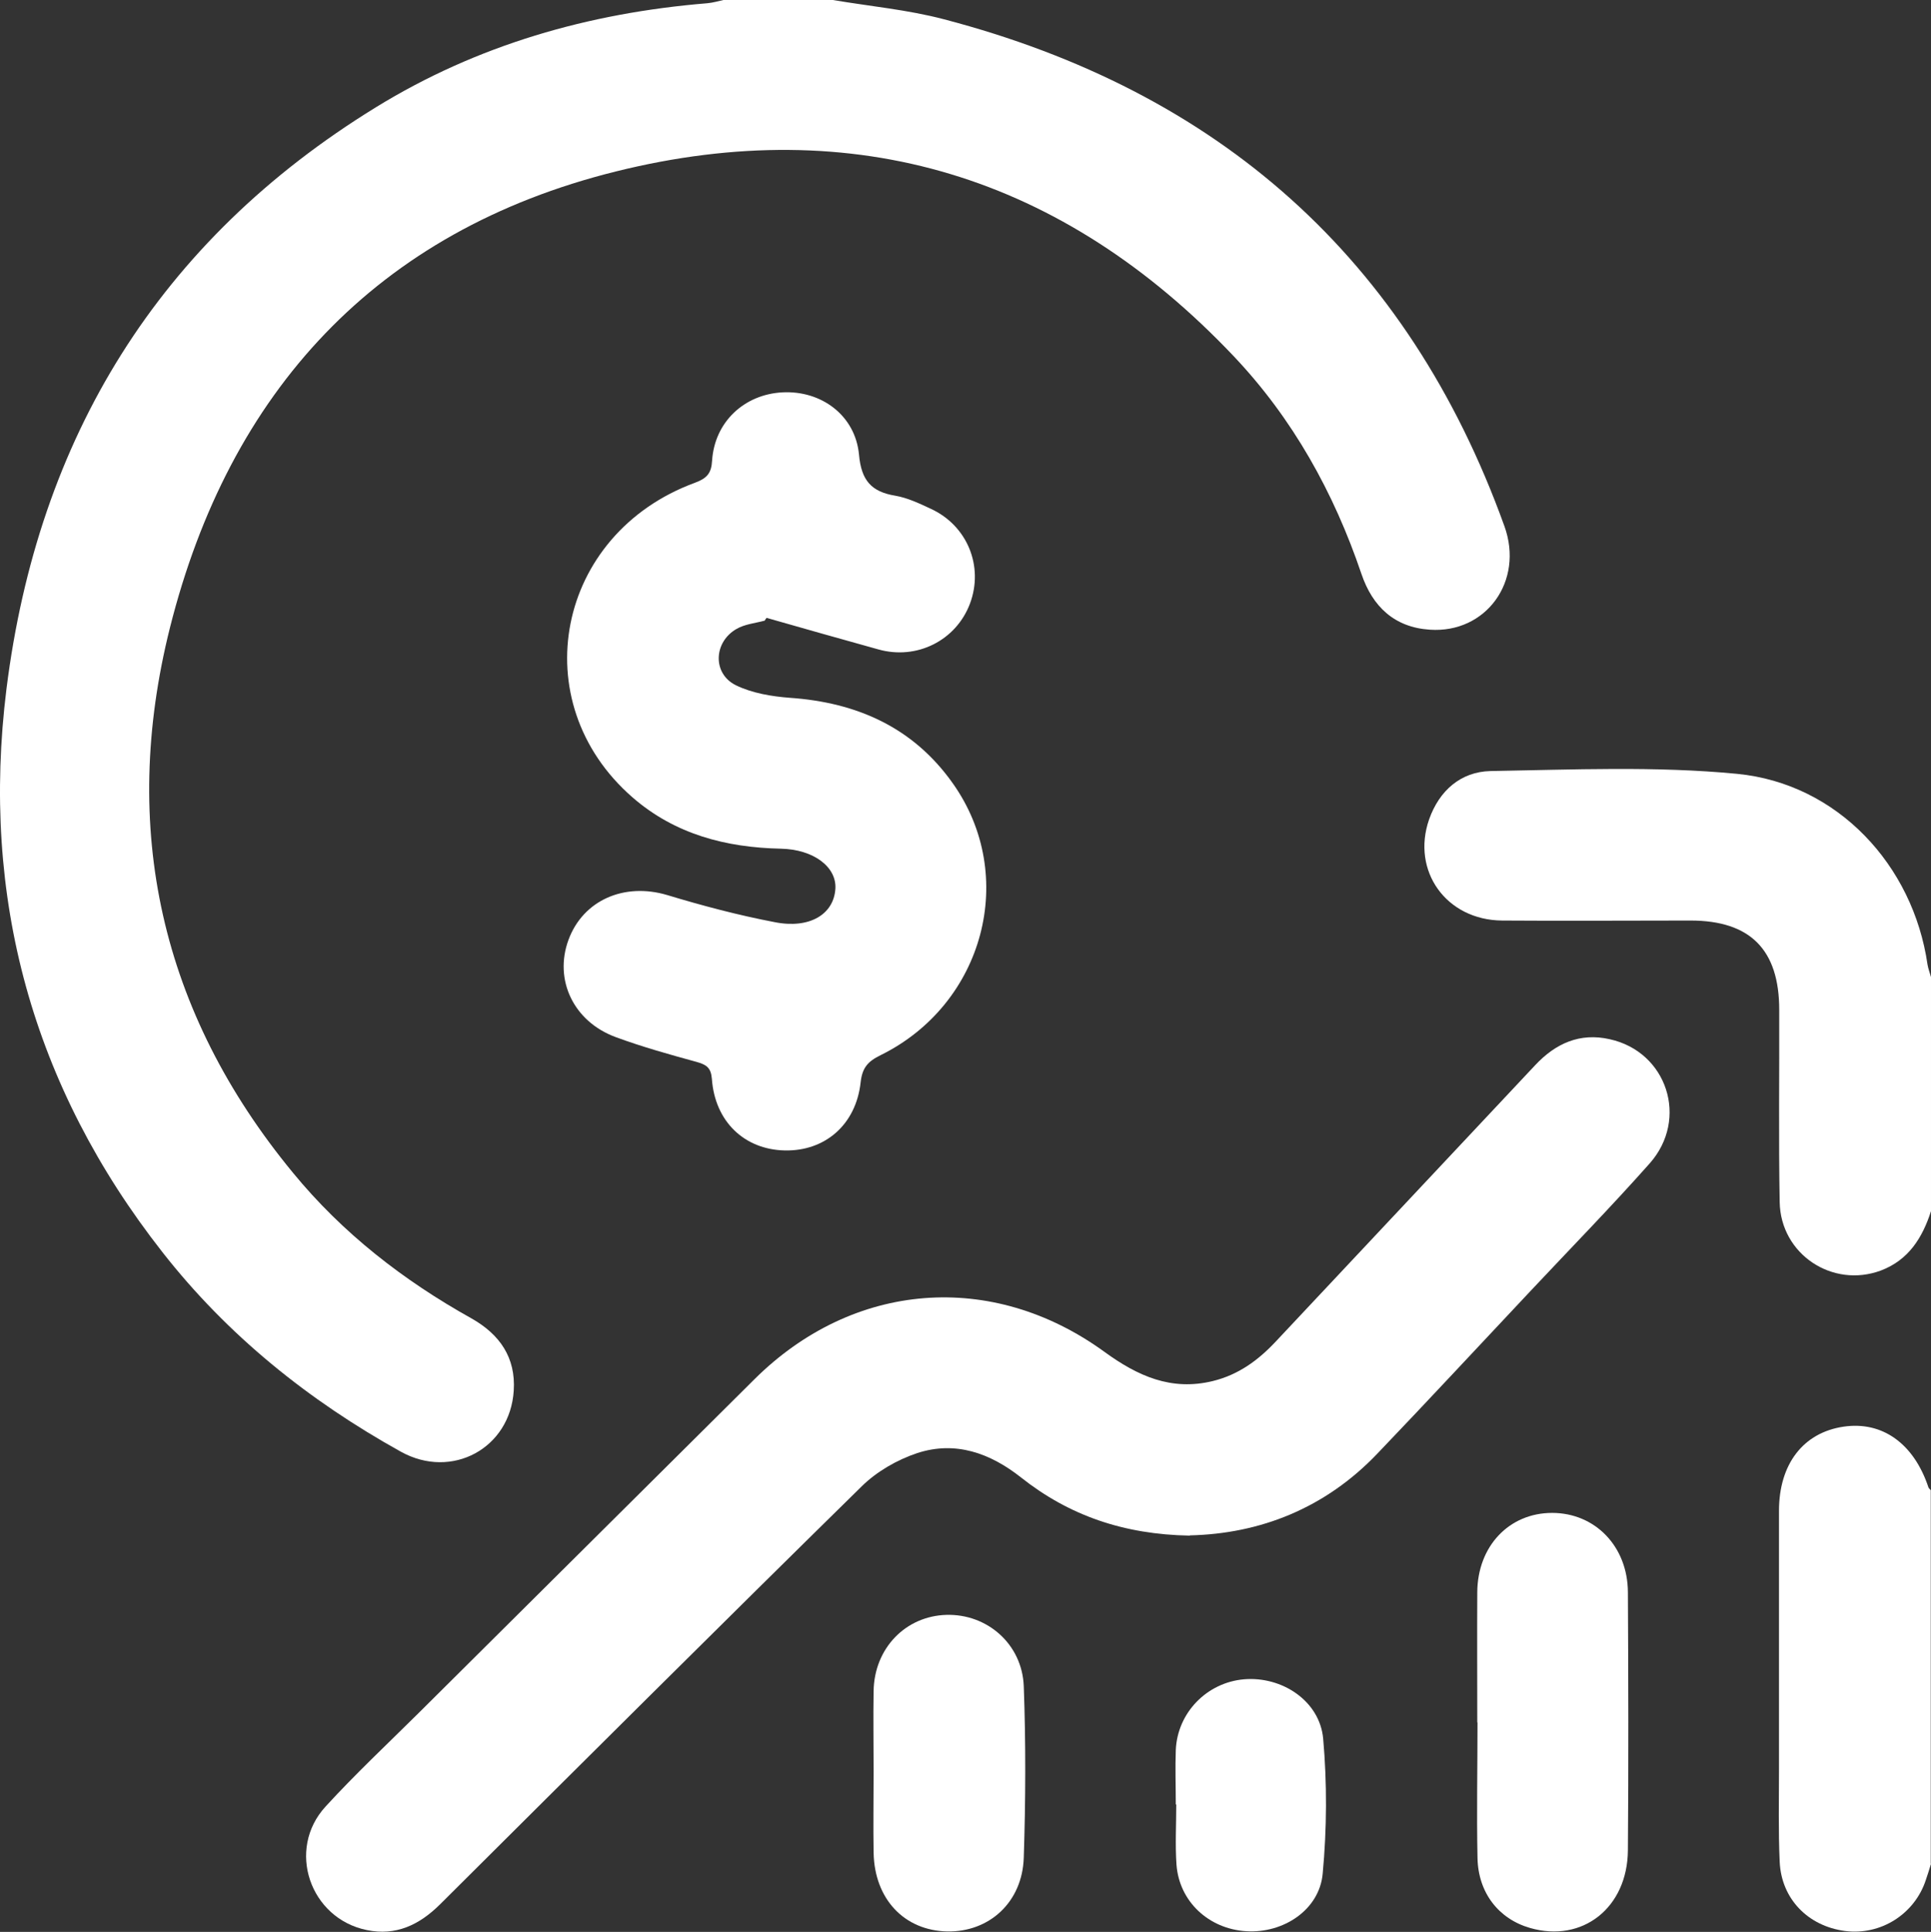
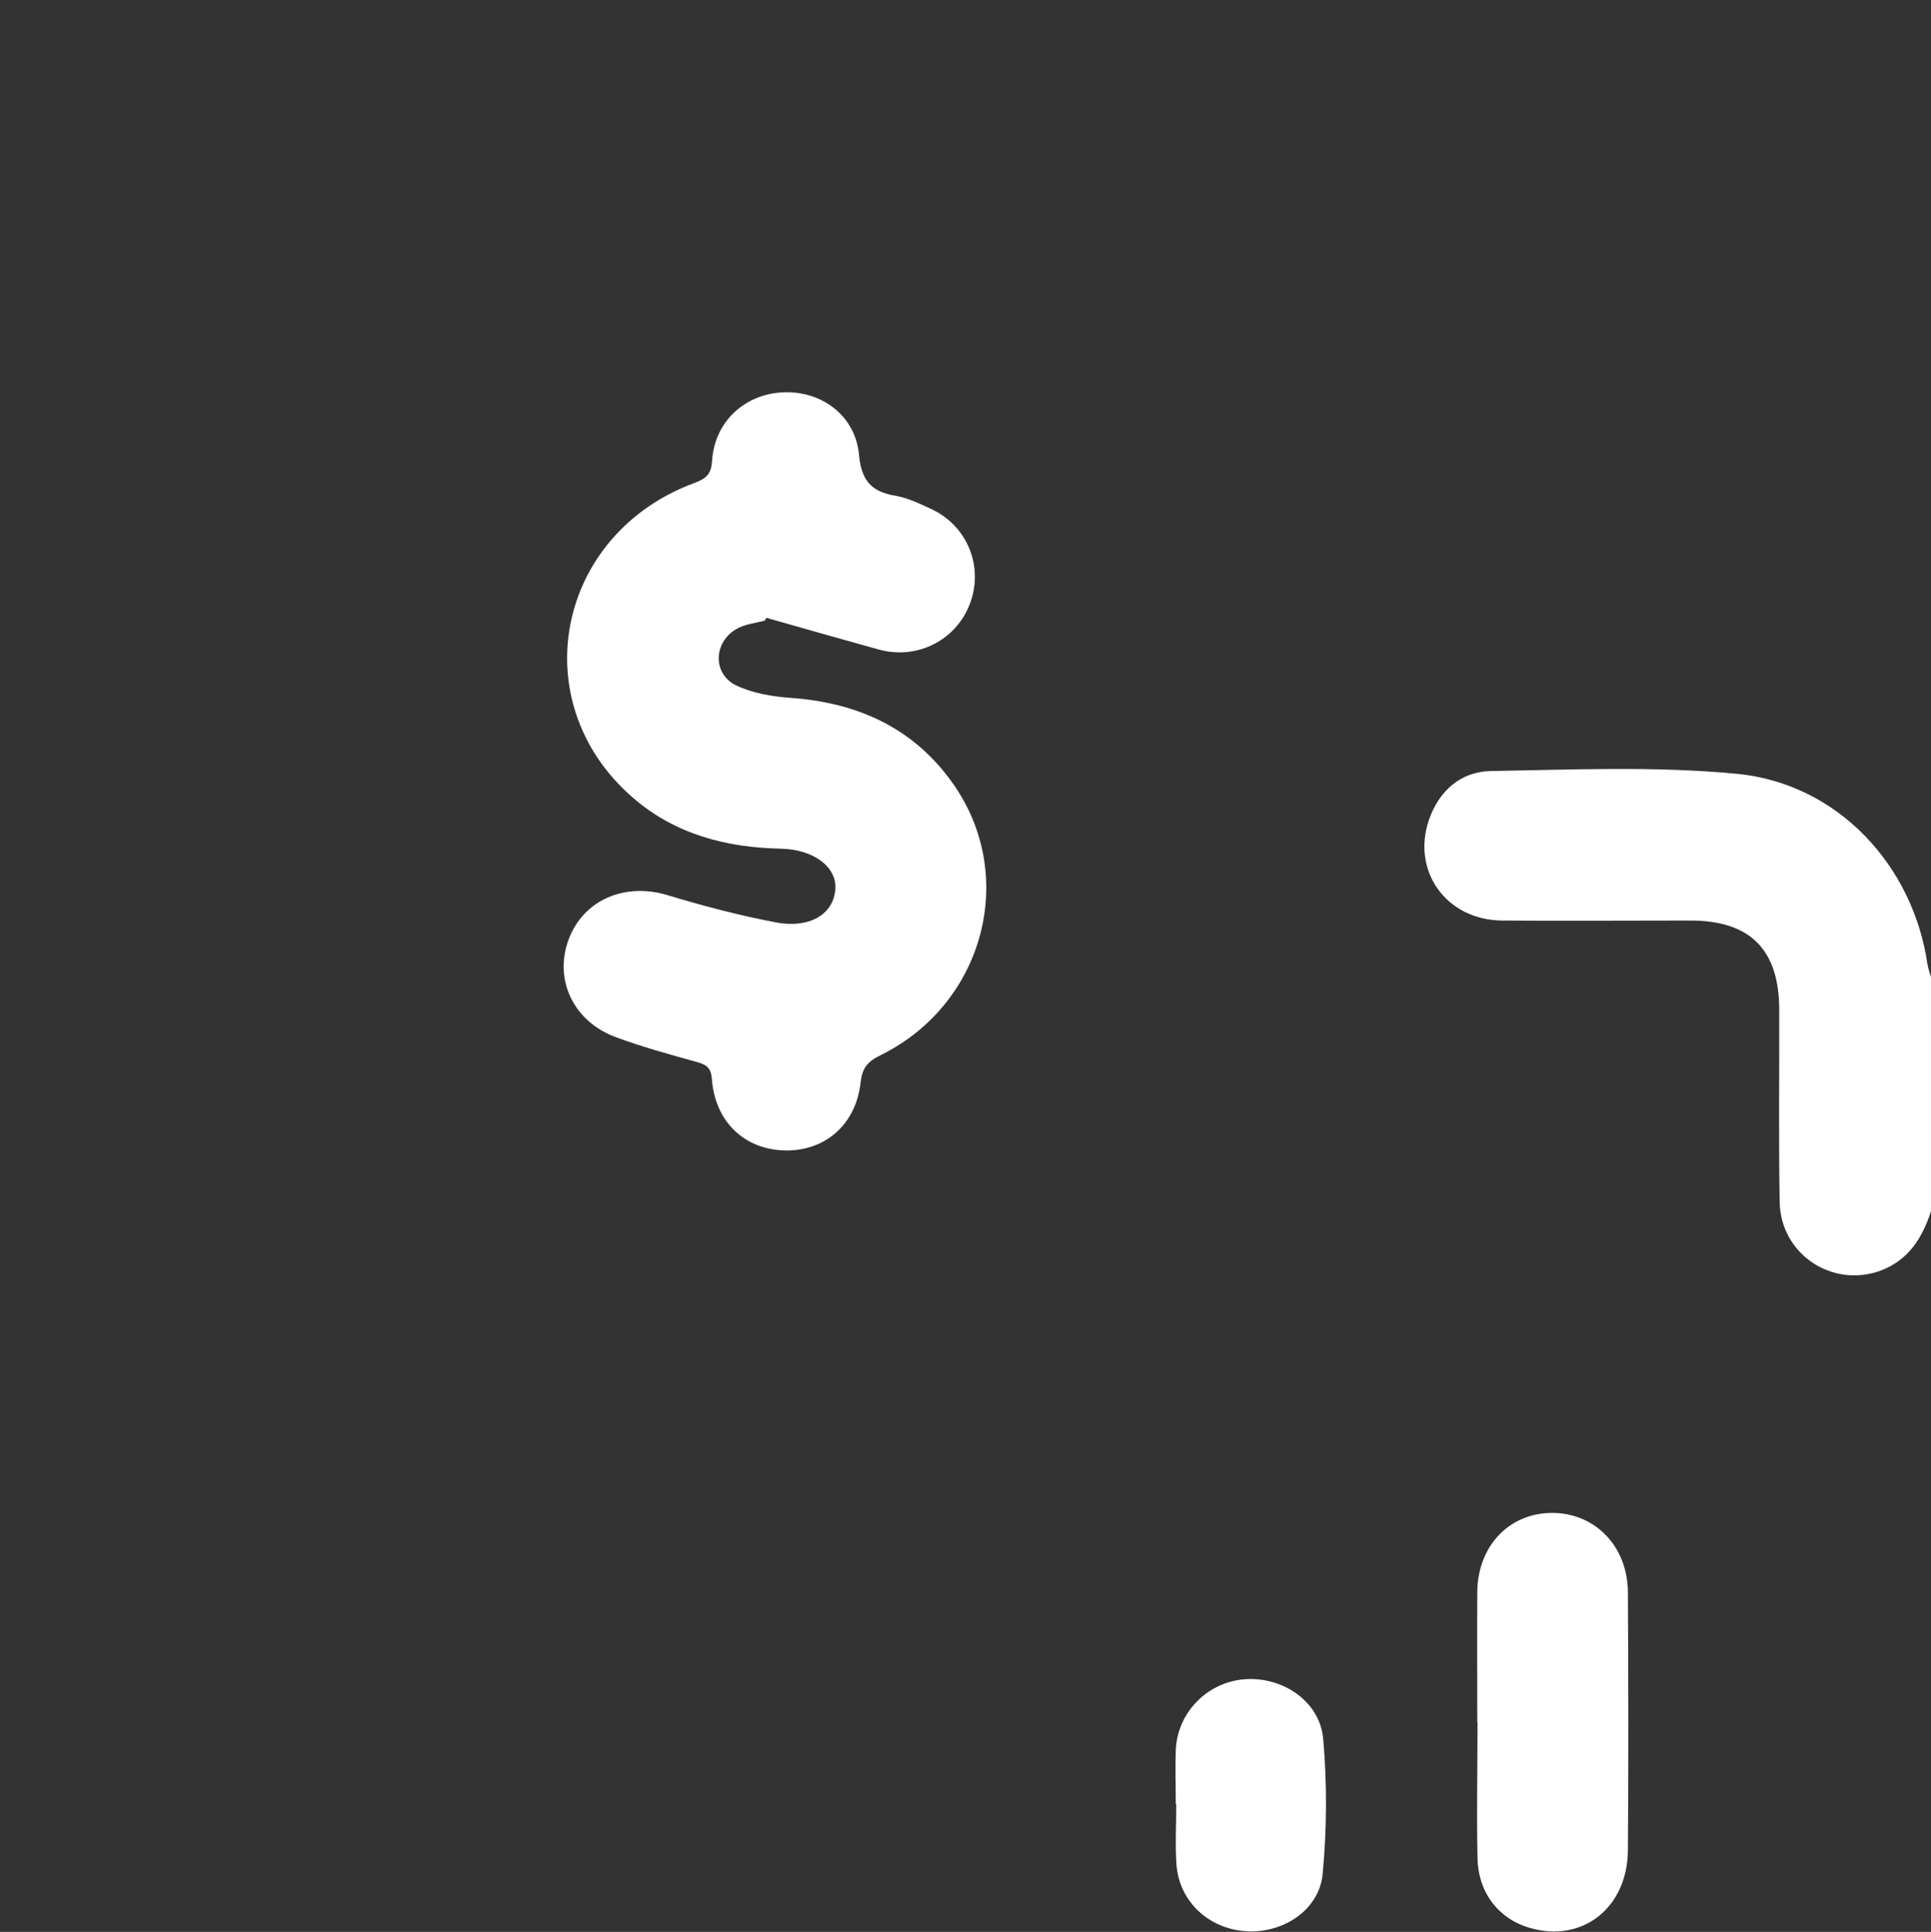
<svg xmlns="http://www.w3.org/2000/svg" id="Capa_1" viewBox="0 0 83.33 83.36">
  <rect x="0" y="0" width="83.33" height="83.36" fill="#333333" stroke="none" />
  <defs>
    <style>
      .cls-1 {
        fill: #fff;
      }
    </style>
  </defs>
-   <path class="cls-1" d="M35.94,0c1.6.27,3.23.42,4.79.83,11.84,3.1,20.02,10.29,24.19,21.87.86,2.38-.8,4.64-3.22,4.47-1.52-.1-2.47-.99-2.95-2.41-1.19-3.51-2.96-6.7-5.52-9.4-7.35-7.75-16.34-10.53-26.66-7.96-10.33,2.57-16.68,9.5-19.24,19.7-2.16,8.63-.4,16.57,5.31,23.5,2.14,2.61,4.77,4.65,7.71,6.29,1.22.69,1.91,1.69,1.82,3.11-.15,2.49-2.67,3.86-4.87,2.64-3.98-2.21-7.48-5.02-10.29-8.61C1.4,46.88-.84,38.72.28,29.72,1.64,18.89,6.85,10.39,16.22,4.63,20.59,1.94,25.41.56,30.52.14c.24-.02.47-.09.7-.14,1.57,0,3.15,0,4.72,0Z" />
  <path class="cls-1" d="M83.33,52.26c-.37,1.15-.97,2.11-2.16,2.56-2.09.78-4.33-.7-4.37-2.95-.05-2.76-.01-5.53-.02-8.3,0-2.59-1.25-3.85-3.83-3.85-2.71,0-5.42.02-8.13,0-2.41-.02-3.92-2.14-3.15-4.36.44-1.25,1.37-2.06,2.65-2.09,3.55-.06,7.12-.22,10.64.12,4.34.42,7.6,3.94,8.22,8.23.03.18.1.36.15.54v10.09Z" />
-   <path class="cls-1" d="M83.33,80.42c-.07.23-.14.46-.22.69-.48,1.48-1.95,2.41-3.49,2.21-1.6-.21-2.75-1.39-2.82-2.99-.06-1.33-.03-2.66-.03-3.99,0-3.72,0-7.43,0-11.15,0-2.01,1.04-3.37,2.78-3.63,1.67-.25,3.04.72,3.67,2.62.02.05.07.08.1.12v16.12Z" />
-   <path class="cls-1" d="M51.34,66.26c-2.85-.05-5.21-.87-7.28-2.51-1.33-1.05-2.83-1.59-4.48-1.05-.87.29-1.75.8-2.39,1.43-6.1,5.99-12.15,12.02-18.21,18.05-.89.88-1.9,1.36-3.15,1.1-2.46-.5-3.48-3.48-1.78-5.33,1.28-1.4,2.67-2.7,4.02-4.04,4.83-4.8,9.66-9.6,14.49-14.4,4.25-4.22,10.24-4.71,15.1-1.18,1.43,1.04,2.88,1.7,4.68,1.26,1.1-.27,1.95-.89,2.71-1.7,3.73-3.98,7.47-7.95,11.2-11.93.88-.94,1.93-1.41,3.21-1.12,2.48.54,3.43,3.44,1.73,5.36-1.66,1.87-3.4,3.65-5.11,5.47-2.21,2.35-4.41,4.72-6.64,7.05-2.25,2.36-5.06,3.46-8.09,3.53Z" />
  <path class="cls-1" d="M33,26.78c-.41.11-.86.15-1.22.36-.99.57-1.04,1.93-.02,2.43.7.34,1.54.48,2.33.54,2.89.2,5.32,1.28,7.02,3.68,2.84,3.99,1.36,9.54-3.11,11.74-.55.27-.79.54-.86,1.17-.2,1.83-1.54,2.98-3.28,2.94-1.74-.04-3.01-1.25-3.14-3.09-.04-.49-.24-.61-.66-.73-1.17-.32-2.35-.65-3.49-1.07-1.82-.67-2.67-2.47-2.04-4.19.63-1.72,2.41-2.49,4.26-1.94,1.52.46,3.07.87,4.64,1.17,1.51.3,2.55-.34,2.62-1.44.06-.94-.94-1.7-2.35-1.73-2.37-.05-4.57-.62-6.4-2.21-4.74-4.12-3.3-11.38,2.69-13.58.51-.19.71-.4.74-.96.11-1.66,1.38-2.85,3.03-2.94,1.68-.09,3.15.99,3.31,2.69.1,1.11.53,1.6,1.57,1.77.52.09,1.03.33,1.52.56,1.58.72,2.3,2.48,1.7,4.09-.6,1.6-2.3,2.45-3.96,1.98-1.61-.45-3.22-.9-4.82-1.36-.03.04-.06.08-.08.12Z" />
  <path class="cls-1" d="M63.75,74.32c0-1.87-.01-3.74,0-5.61.01-2,1.38-3.43,3.23-3.43,1.85,0,3.26,1.44,3.27,3.42.02,3.71.03,7.42,0,11.14-.02,2.48-1.96,4-4.22,3.35-1.36-.39-2.24-1.52-2.27-3.02-.04-1.95,0-3.9,0-5.85h0Z" />
-   <path class="cls-1" d="M37.7,76.45c0-1.16-.02-2.33,0-3.49.03-1.84,1.38-3.23,3.14-3.28,1.76-.05,3.27,1.26,3.34,3.08.09,2.46.08,4.93,0,7.39-.06,1.93-1.49,3.22-3.3,3.19-1.86-.04-3.14-1.4-3.18-3.39-.02-1.16,0-2.33,0-3.49Z" />
-   <path class="cls-1" d="M50.74,77.87c0-.79-.03-1.57,0-2.36.07-1.61,1.34-2.91,2.94-3.05,1.64-.14,3.27.93,3.42,2.56.17,1.93.16,3.89-.02,5.82-.14,1.57-1.7,2.59-3.3,2.49-1.62-.1-2.89-1.28-3.01-2.87-.06-.86-.01-1.73-.01-2.6,0,0-.01,0-.02,0Z" />
+   <path class="cls-1" d="M50.74,77.87c0-.79-.03-1.57,0-2.36.07-1.61,1.34-2.91,2.94-3.05,1.64-.14,3.27.93,3.42,2.56.17,1.93.16,3.89-.02,5.82-.14,1.57-1.7,2.59-3.3,2.49-1.62-.1-2.89-1.28-3.01-2.87-.06-.86-.01-1.73-.01-2.6,0,0-.01,0-.02,0" />
</svg>